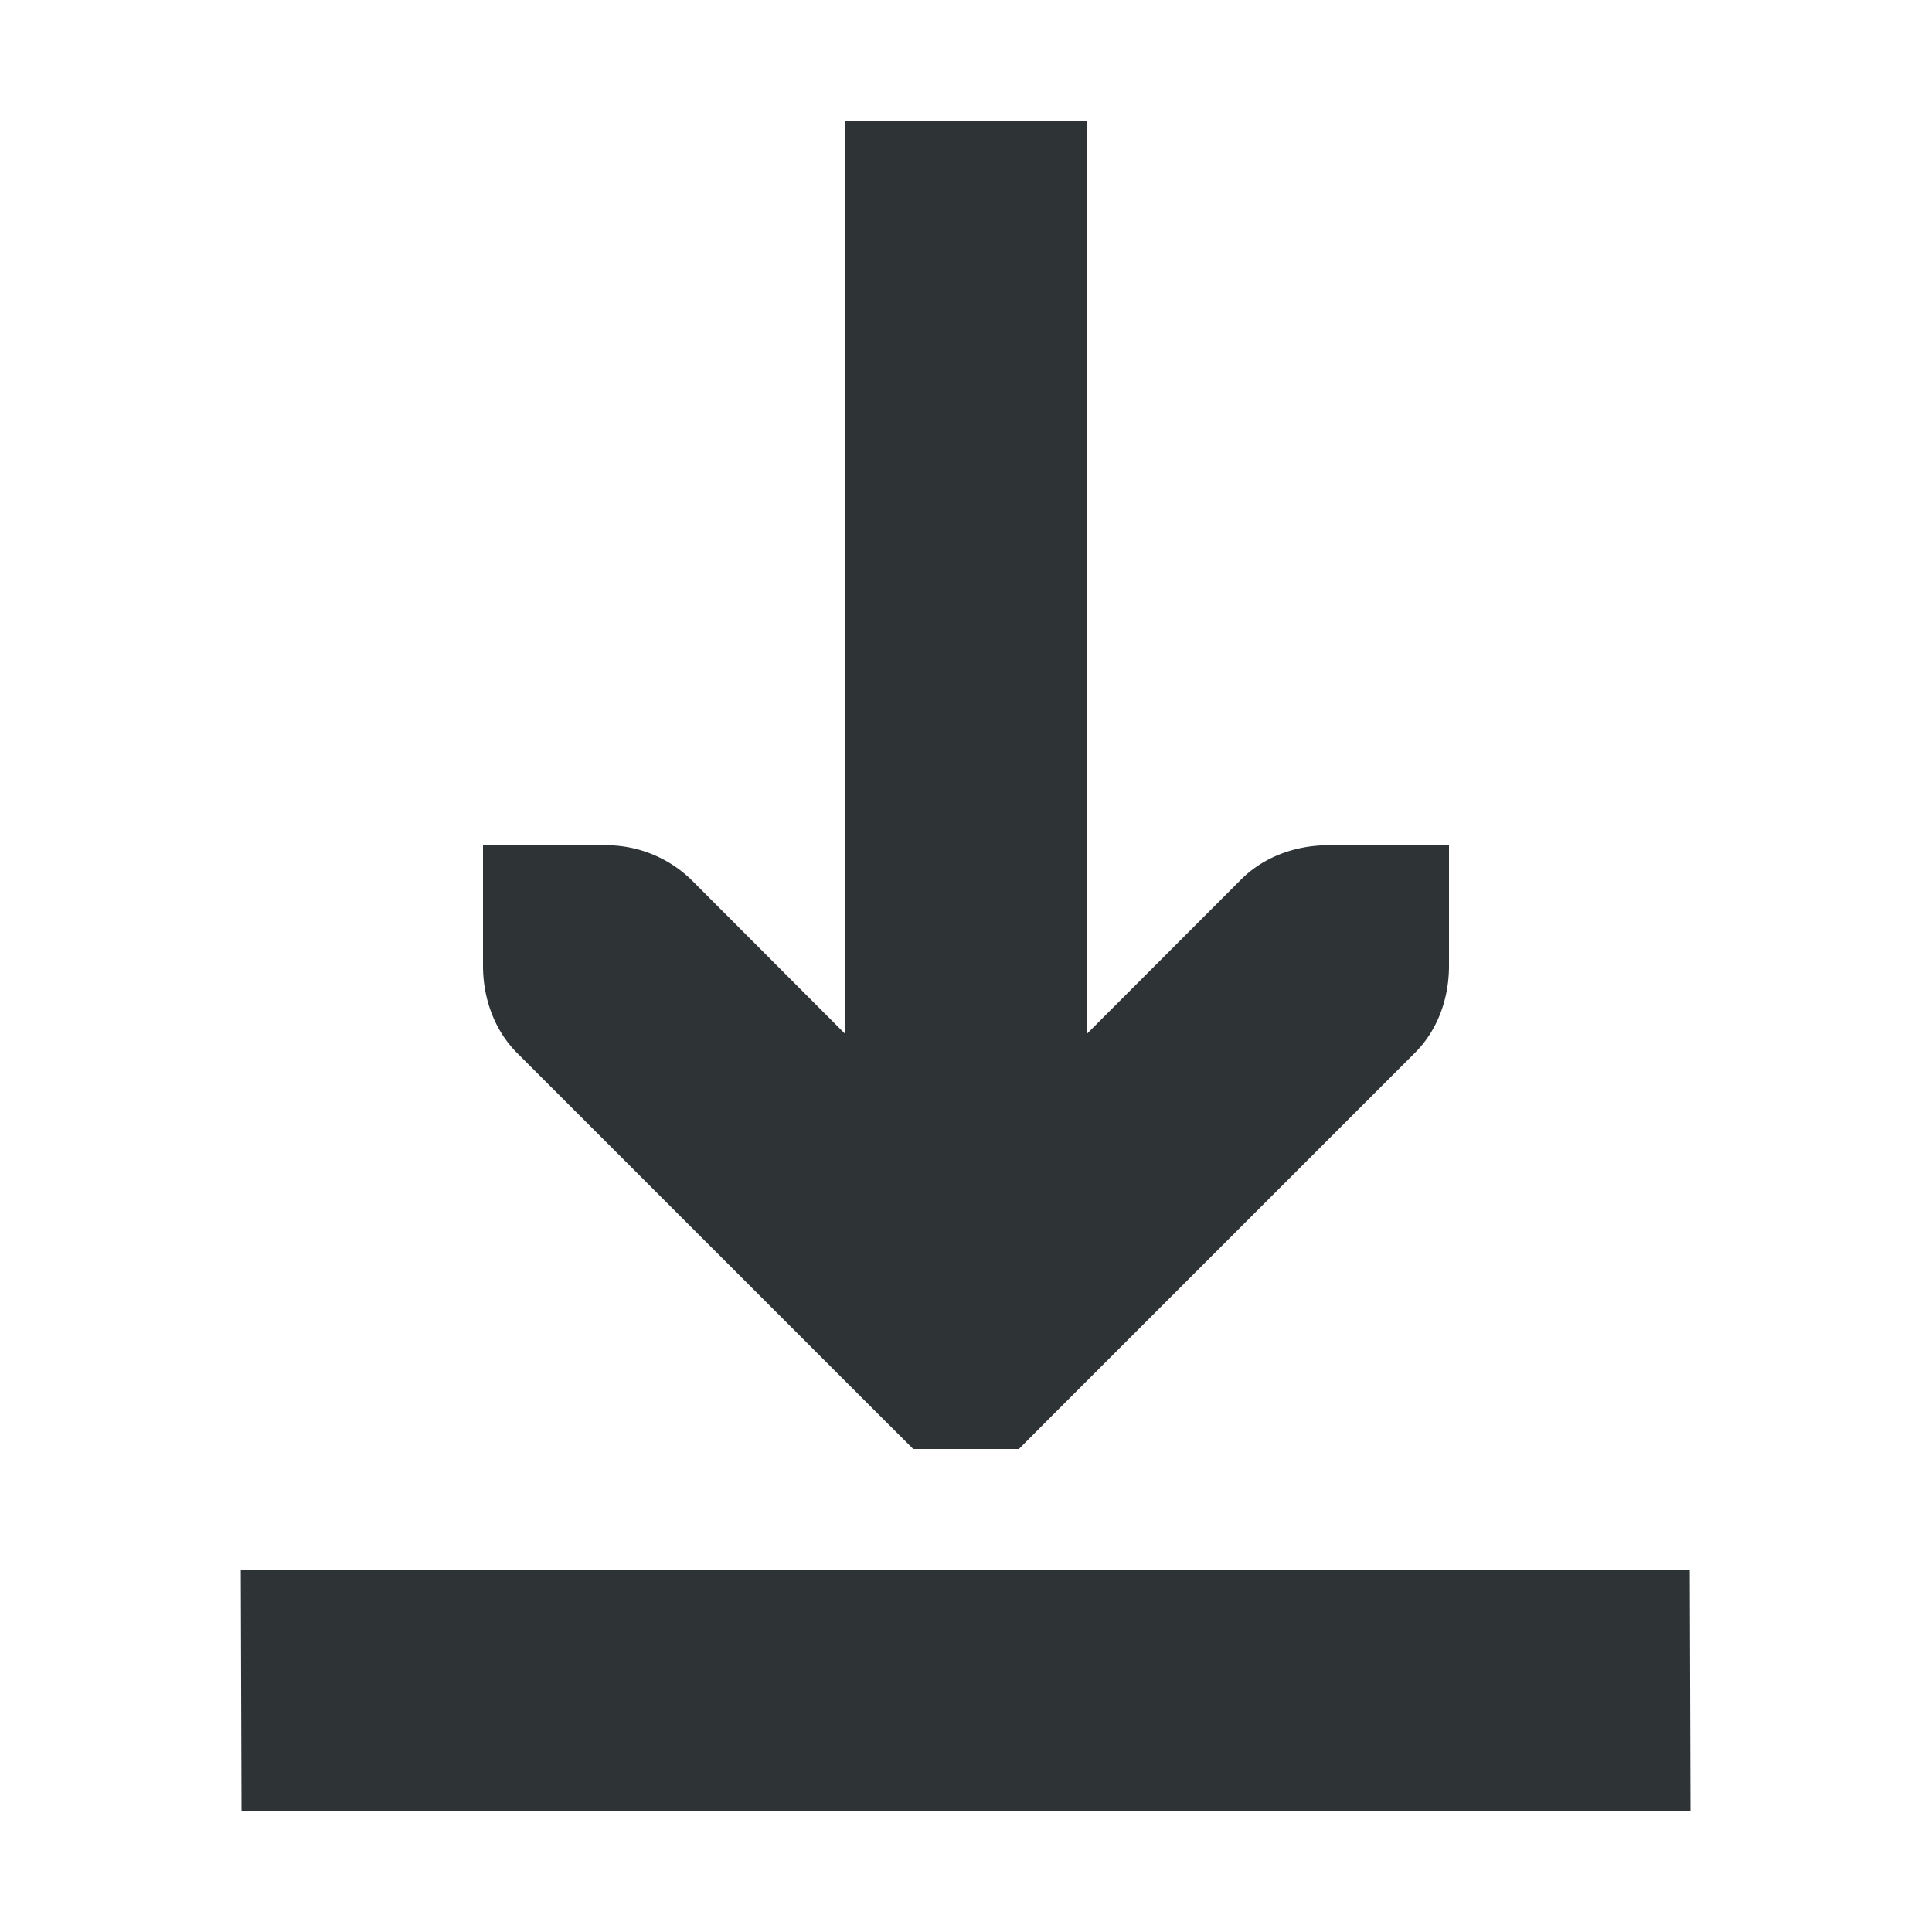
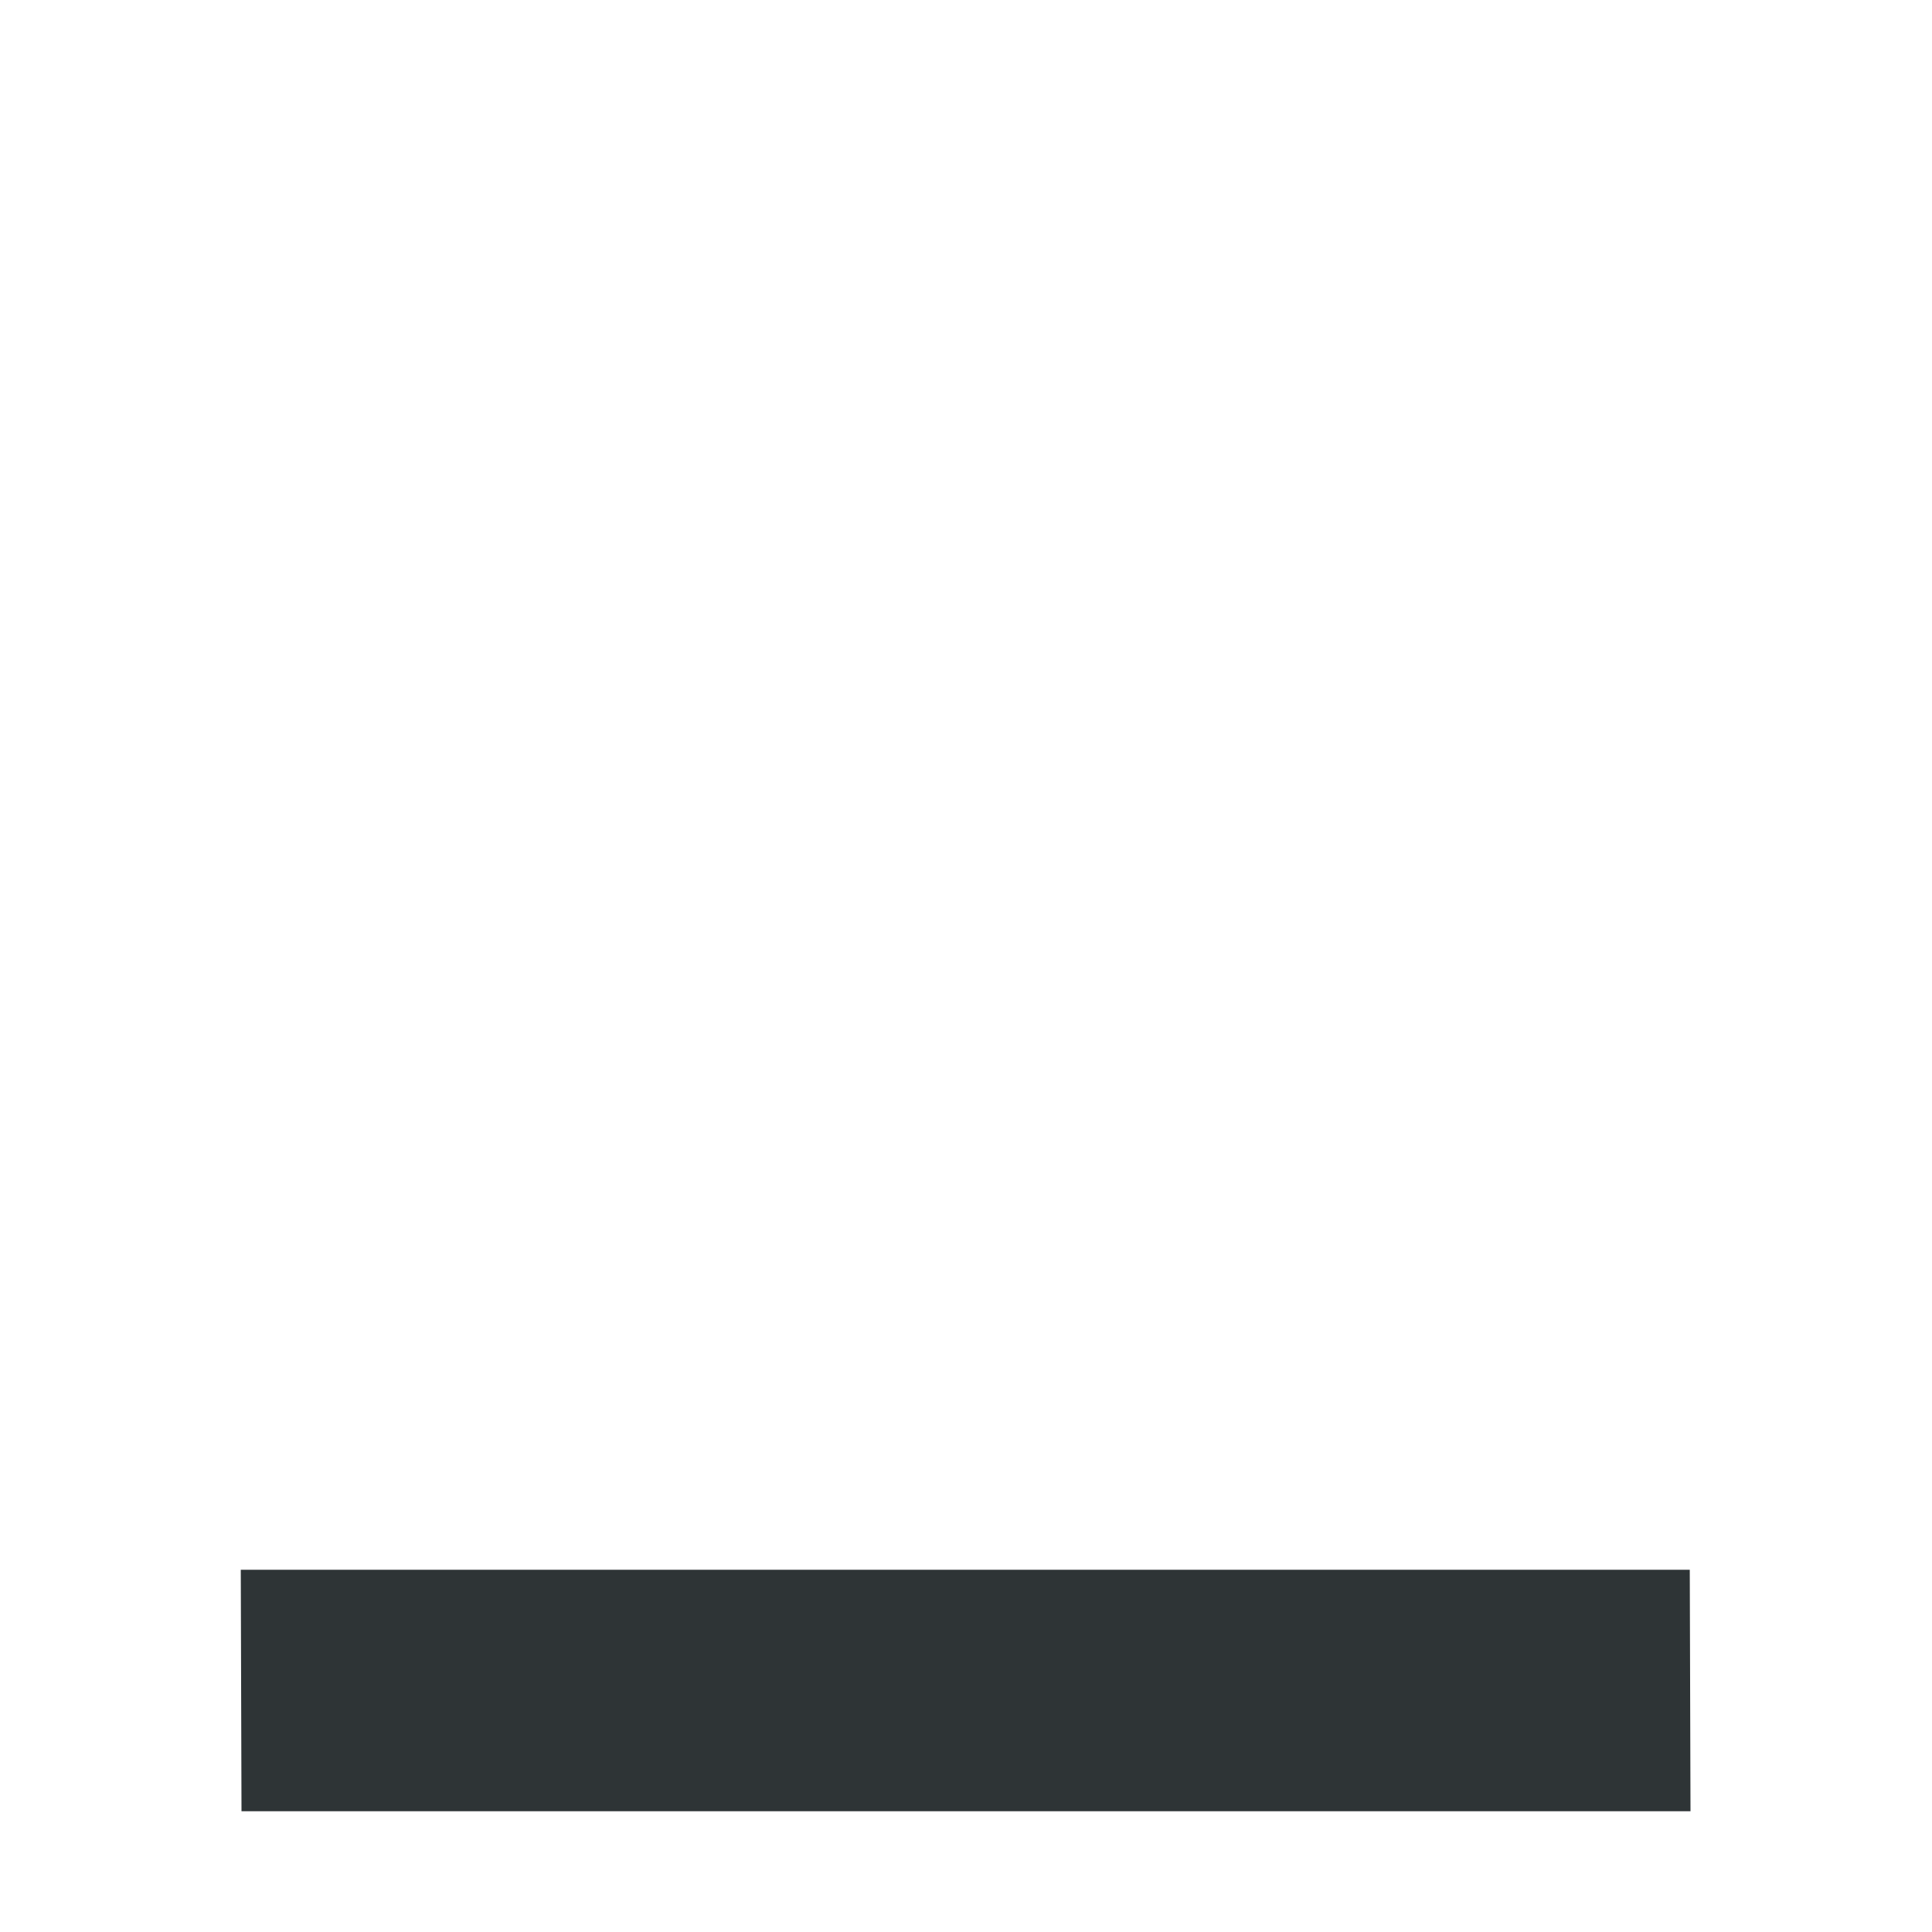
<svg xmlns="http://www.w3.org/2000/svg" width="16" height="16">
  <g color="#000" fill="#2e3436">
-     <path d="M7 1v7.563L5.719 7.28A1.015 1.015 0 0 0 5 7H4v1c0 .265.093.53.281.719l3 3 .282.281h.875l.28-.281 3-3C11.908 8.53 12 8.265 12 8V7h-1c-.265 0-.53.093-.719.281L9 8.563V1z" style="line-height:normal;-inkscape-font-specification:'Bitstream Vera Sans';text-indent:0;text-align:start;text-decoration-line:none;text-transform:none;marker:none" font-weight="400" font-family="Bitstream Vera Sans" overflow="visible" />
    <path d="M1.994 13L2 15h12l-.006-2z" style="marker:none" overflow="visible" fill-rule="evenodd" />
  </g>
</svg>